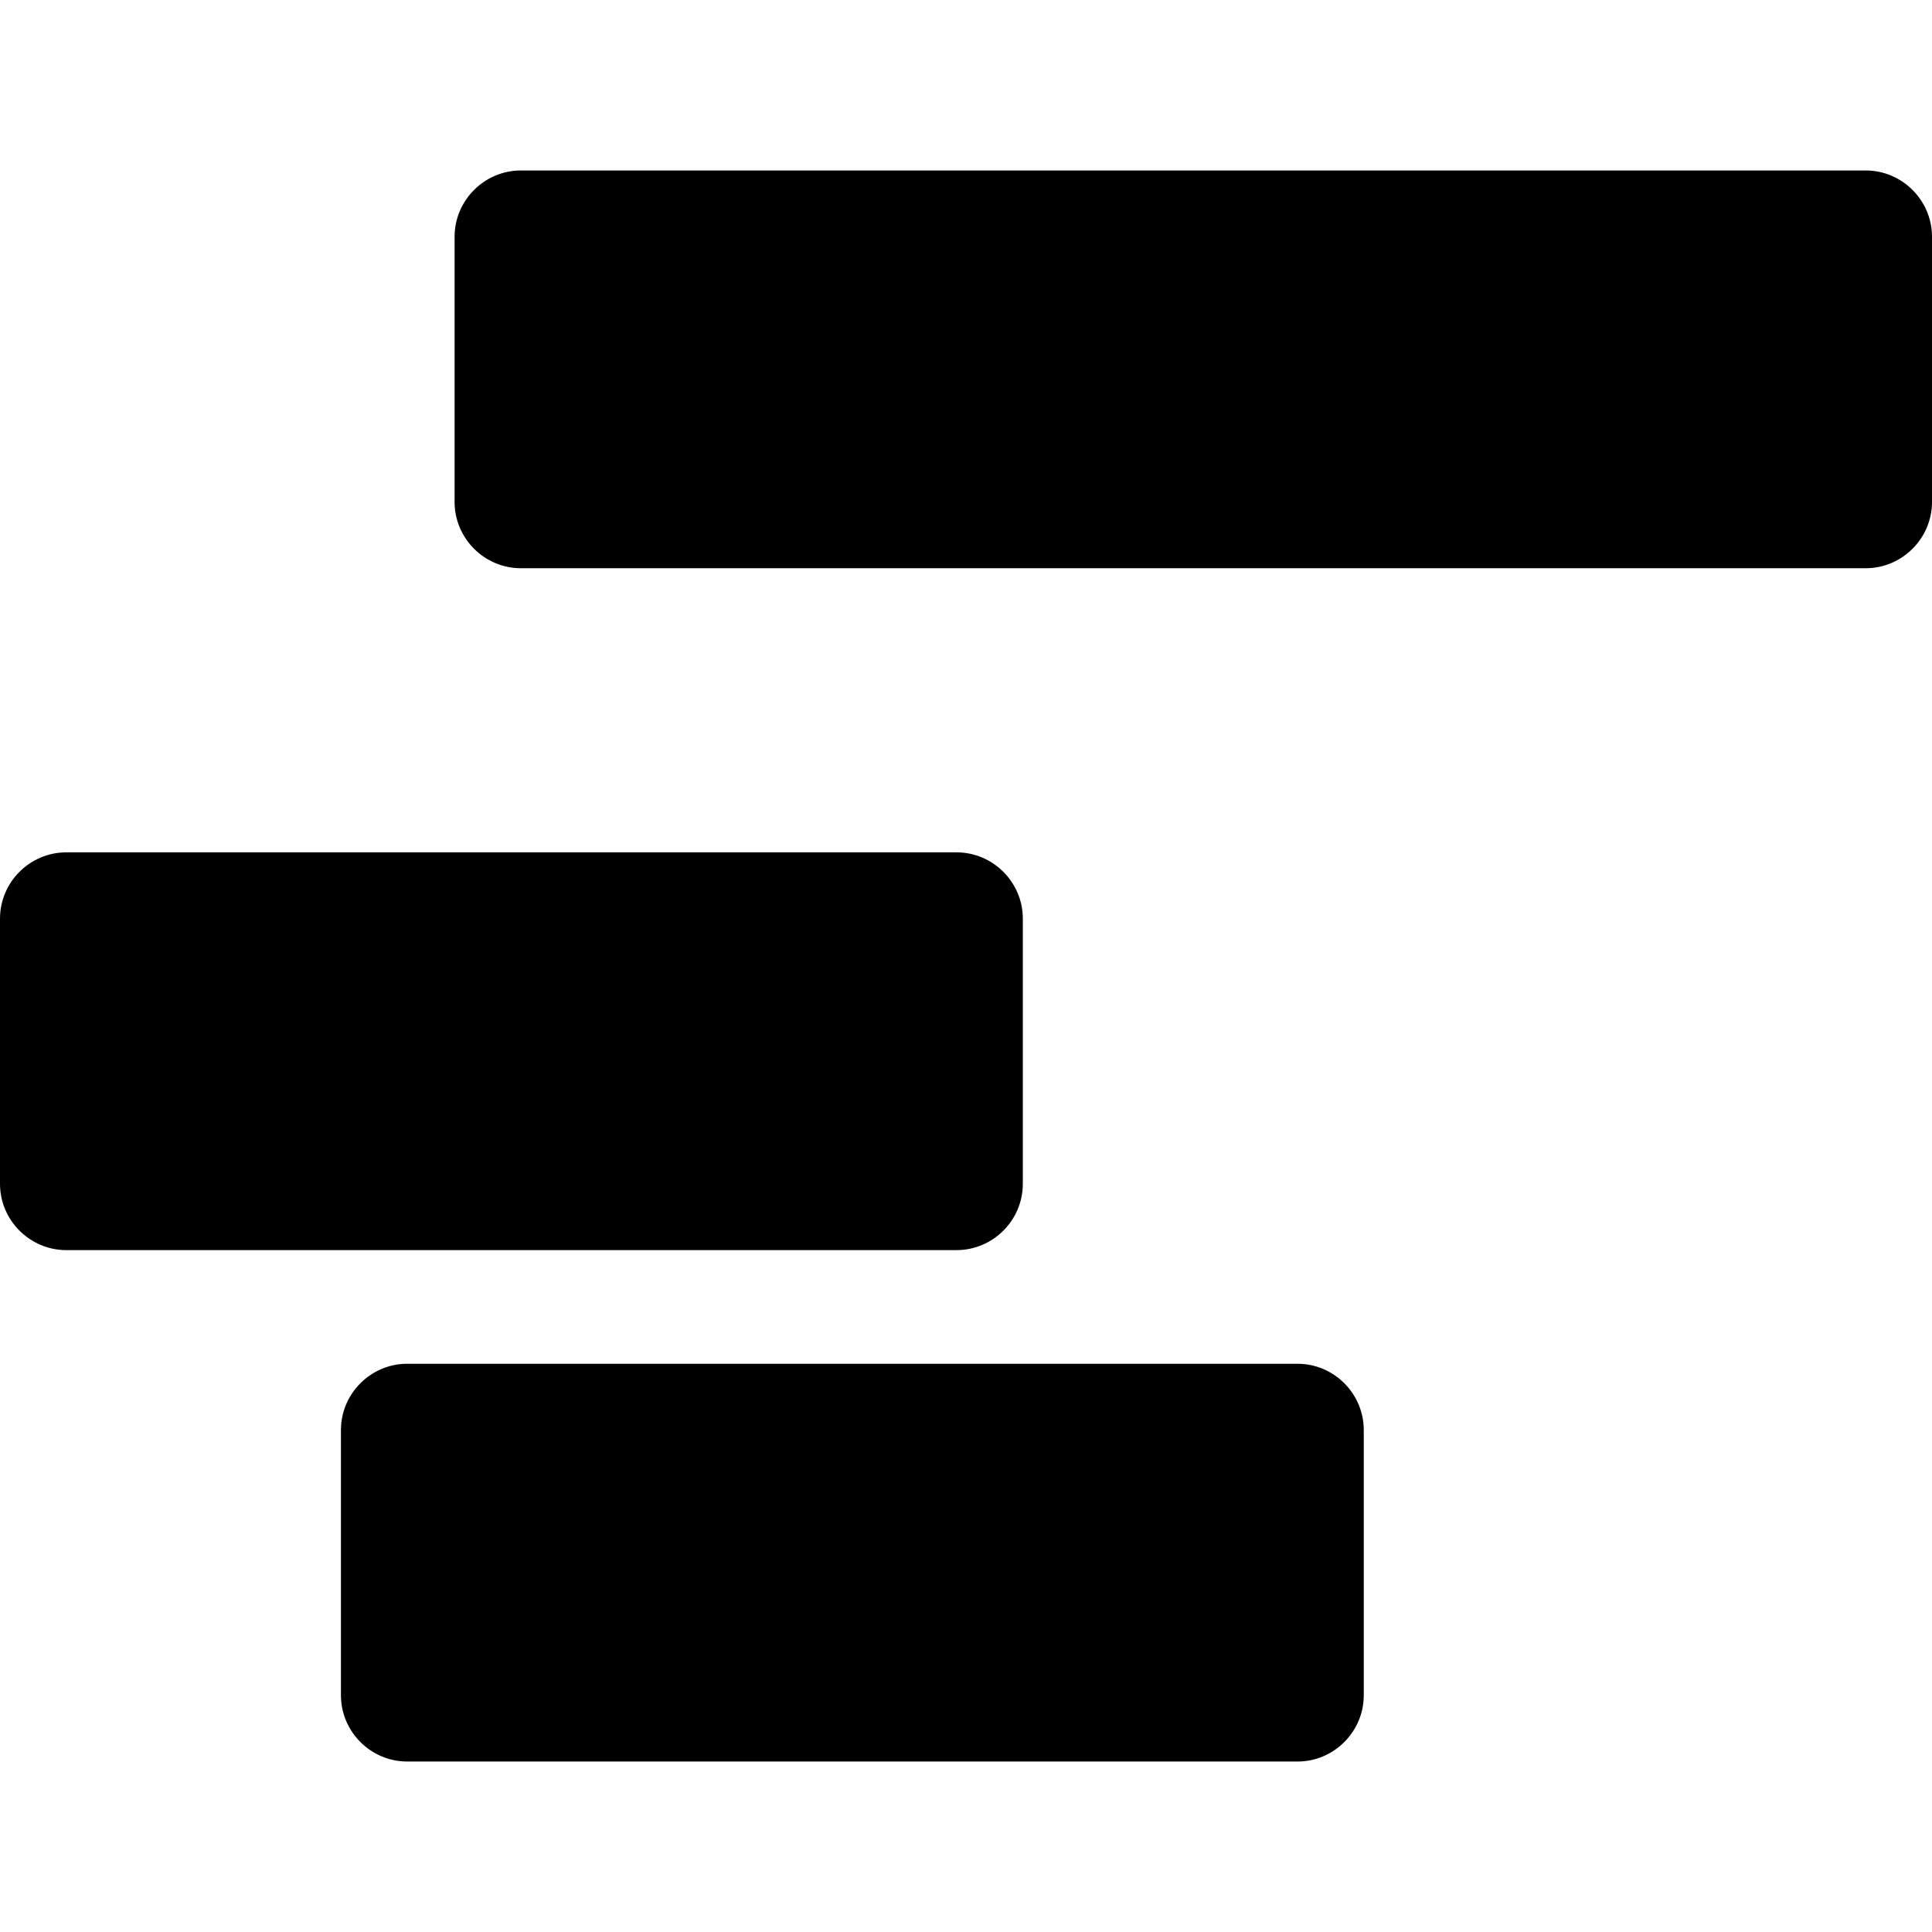
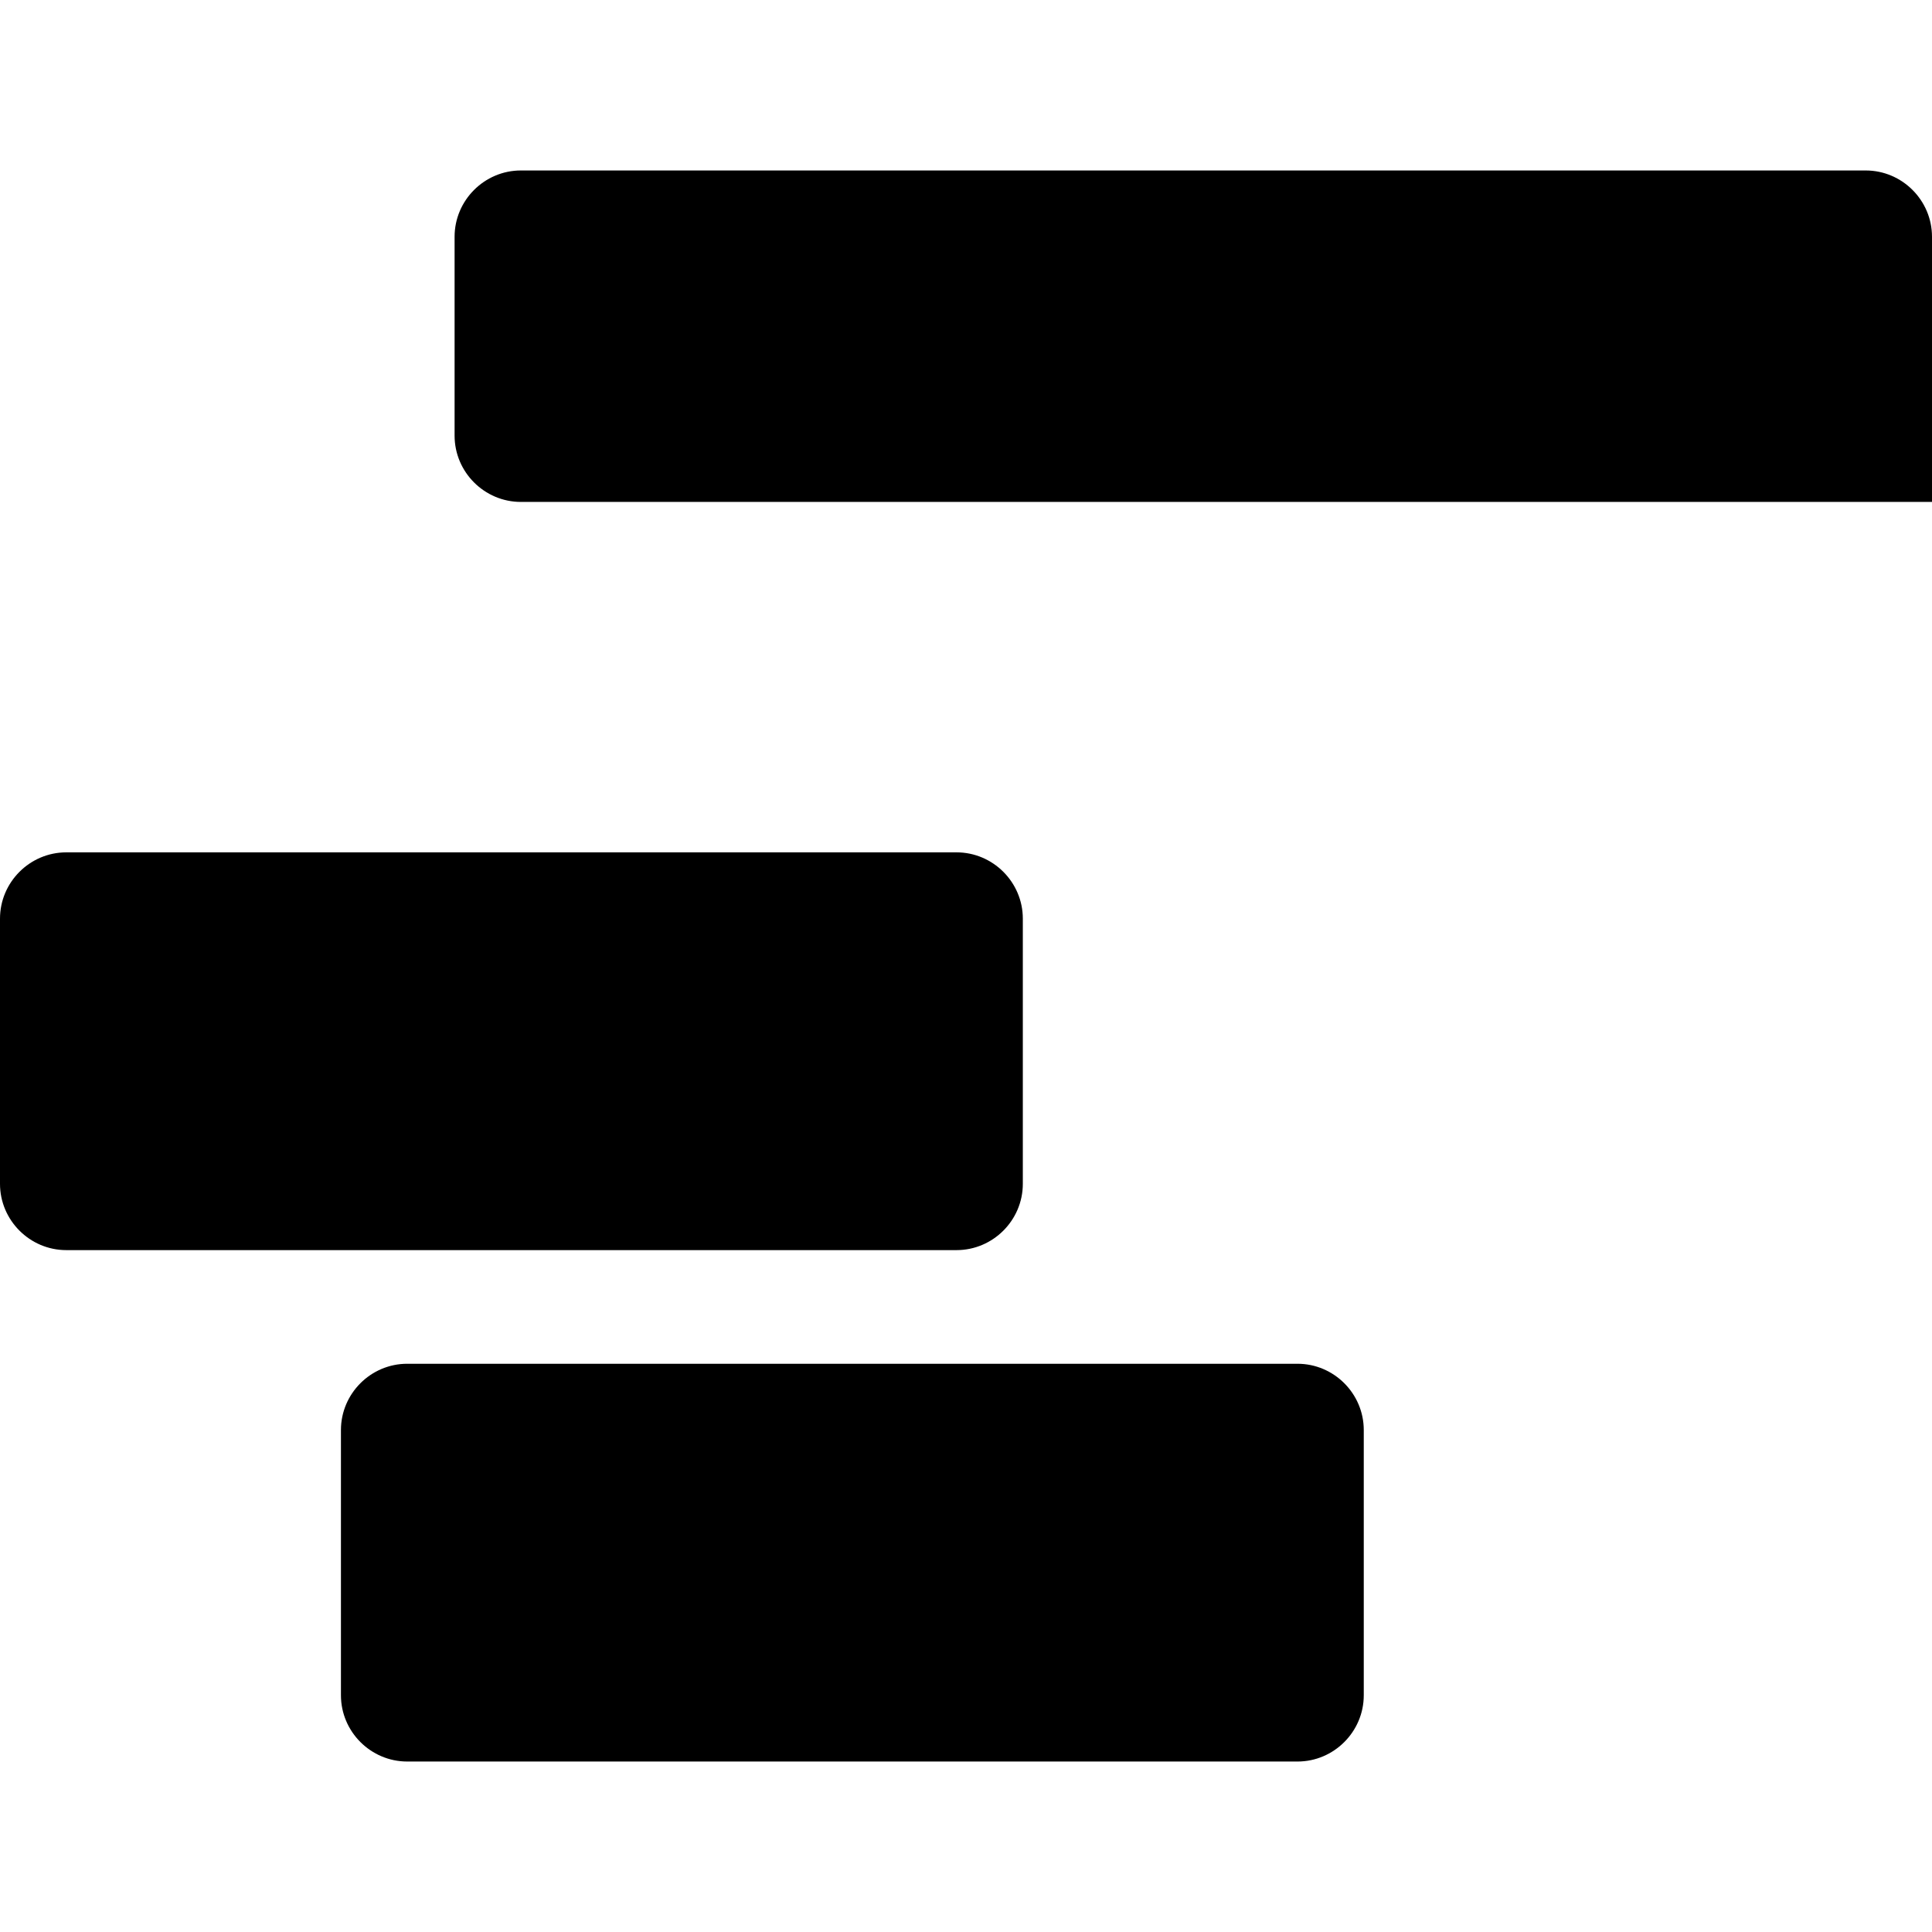
<svg xmlns="http://www.w3.org/2000/svg" fill="#000000" width="800px" height="800px" viewBox="0 -16 544 544">
-   <path d="M146.67 32h378.66C535.6 32 544 40.4 544 50.67v74.66c0 10.27-8.4 18.67-18.67 18.67H146.67c-10.27 0-18.67-8.4-18.67-18.67V50.67C128 40.4 136.4 32 146.67 32zm-32.01 336h250.68c10.26 0 18.66 8.4 18.66 18.66v74.68c0 10.26-8.4 18.66-18.66 18.66H114.66C104.4 480 96 471.6 96 461.34v-74.68c0-10.26 8.4-18.66 18.66-18.66zM18.67 224h250.66c10.27 0 18.67 8.4 18.67 18.67v74.66c0 10.27-8.4 18.67-18.67 18.67H18.67C8.4 336 0 327.6 0 317.33v-74.66C0 232.4 8.4 224 18.67 224z" />
+   <path d="M146.67 32h378.66C535.6 32 544 40.4 544 50.67v74.66H146.67c-10.27 0-18.67-8.4-18.67-18.67V50.67C128 40.4 136.4 32 146.67 32zm-32.01 336h250.68c10.26 0 18.66 8.4 18.66 18.66v74.68c0 10.26-8.4 18.66-18.66 18.66H114.66C104.4 480 96 471.6 96 461.34v-74.68c0-10.26 8.4-18.66 18.66-18.66zM18.67 224h250.66c10.27 0 18.67 8.4 18.67 18.67v74.66c0 10.27-8.4 18.67-18.67 18.67H18.67C8.4 336 0 327.6 0 317.33v-74.66C0 232.4 8.4 224 18.67 224z" />
</svg>